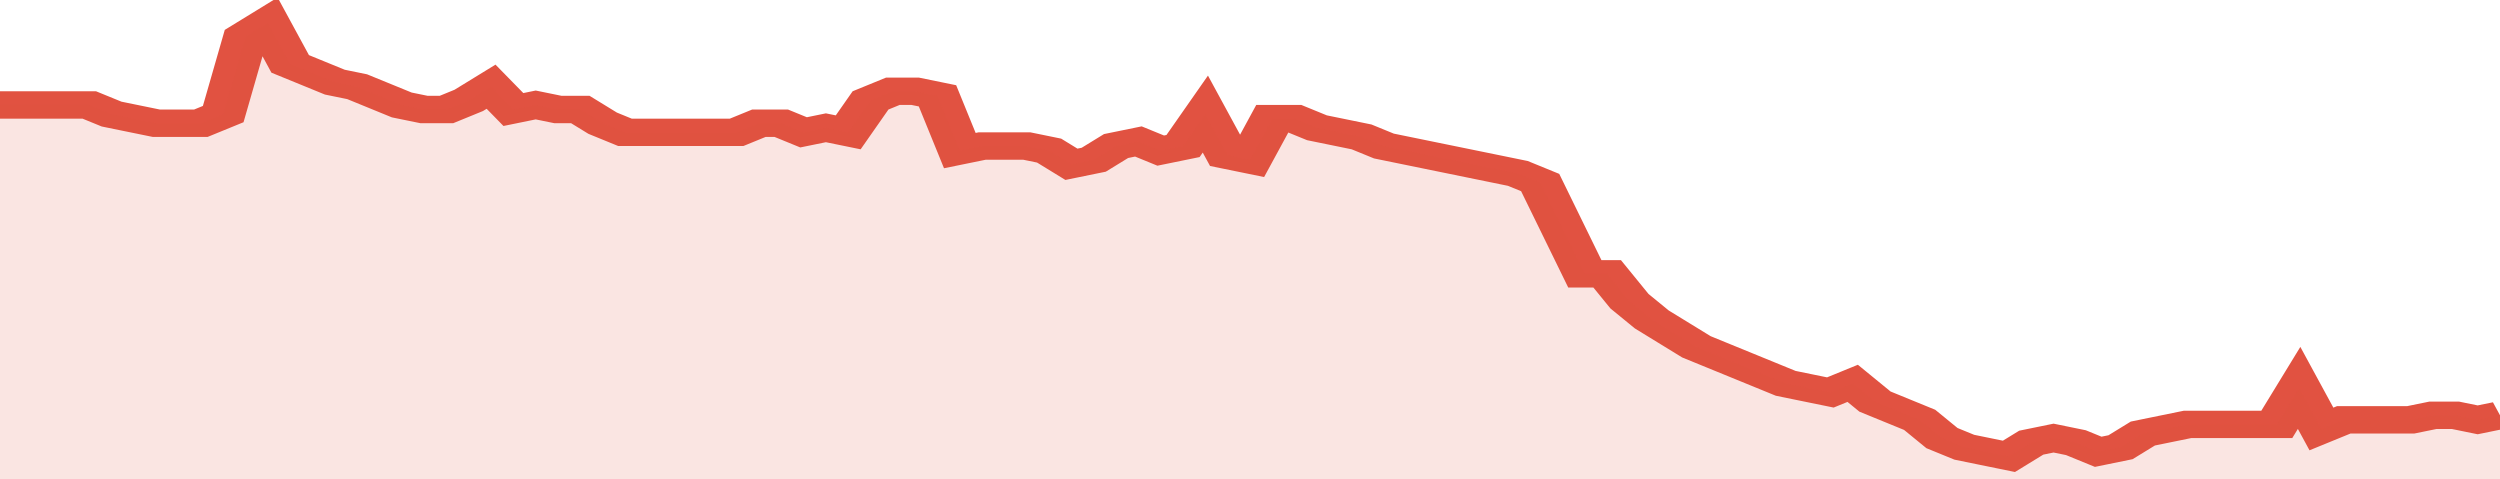
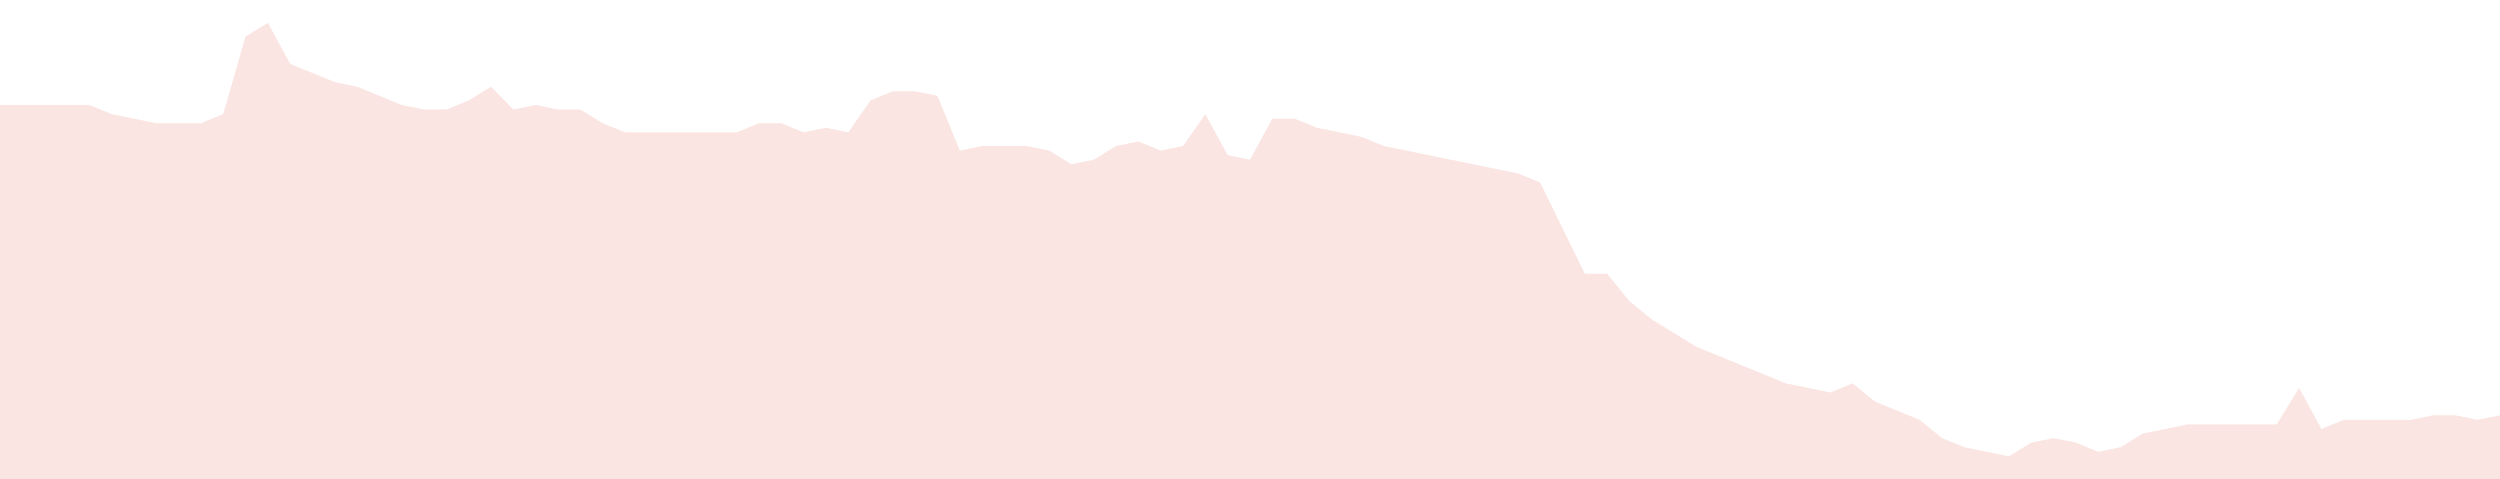
<svg xmlns="http://www.w3.org/2000/svg" viewBox="0 0 336 105" width="120" height="23" preserveAspectRatio="none">
-   <polyline fill="none" stroke="#E15241" stroke-width="6" points="0, 23 3, 23 6, 23 9, 23 12, 23 15, 25 18, 26 21, 27 24, 27 27, 27 30, 25 33, 8 36, 5 39, 14 42, 16 45, 18 48, 19 51, 21 54, 23 57, 24 60, 24 63, 22 66, 19 69, 24 72, 23 75, 24 78, 24 81, 27 84, 29 87, 29 90, 29 93, 29 96, 29 99, 29 102, 27 105, 27 108, 29 111, 28 114, 29 117, 22 120, 20 123, 20 126, 21 129, 33 132, 32 135, 32 138, 32 141, 33 144, 36 147, 35 150, 32 153, 31 156, 33 159, 32 162, 25 165, 34 168, 35 171, 26 174, 26 177, 28 180, 29 183, 30 186, 32 189, 33 192, 34 195, 35 198, 36 201, 37 204, 38 207, 40 210, 50 213, 60 216, 60 219, 66 222, 70 225, 73 228, 76 231, 78 234, 80 237, 82 240, 84 243, 85 246, 86 249, 84 252, 88 255, 90 258, 92 261, 96 264, 98 267, 99 270, 100 273, 97 276, 96 279, 97 282, 99 285, 98 288, 95 291, 94 294, 93 297, 93 300, 93 303, 93 306, 93 309, 85 312, 94 315, 92 318, 92 321, 92 324, 92 327, 91 330, 91 333, 92 336, 91 336, 91 "> </polyline>
  <polygon fill="#E15241" opacity="0.15" points="0, 105 0, 23 3, 23 6, 23 9, 23 12, 23 15, 25 18, 26 21, 27 24, 27 27, 27 30, 25 33, 8 36, 5 39, 14 42, 16 45, 18 48, 19 51, 21 54, 23 57, 24 60, 24 63, 22 66, 19 69, 24 72, 23 75, 24 78, 24 81, 27 84, 29 87, 29 90, 29 93, 29 96, 29 99, 29 102, 27 105, 27 108, 29 111, 28 114, 29 117, 22 120, 20 123, 20 126, 21 129, 33 132, 32 135, 32 138, 32 141, 33 144, 36 147, 35 150, 32 153, 31 156, 33 159, 32 162, 25 165, 34 168, 35 171, 26 174, 26 177, 28 180, 29 183, 30 186, 32 189, 33 192, 34 195, 35 198, 36 201, 37 204, 38 207, 40 210, 50 213, 60 216, 60 219, 66 222, 70 225, 73 228, 76 231, 78 234, 80 237, 82 240, 84 243, 85 246, 86 249, 84 252, 88 255, 90 258, 92 261, 96 264, 98 267, 99 270, 100 273, 97 276, 96 279, 97 282, 99 285, 98 288, 95 291, 94 294, 93 297, 93 300, 93 303, 93 306, 93 309, 85 312, 94 315, 92 318, 92 321, 92 324, 92 327, 91 330, 91 333, 92 336, 91 336, 105 " />
</svg>